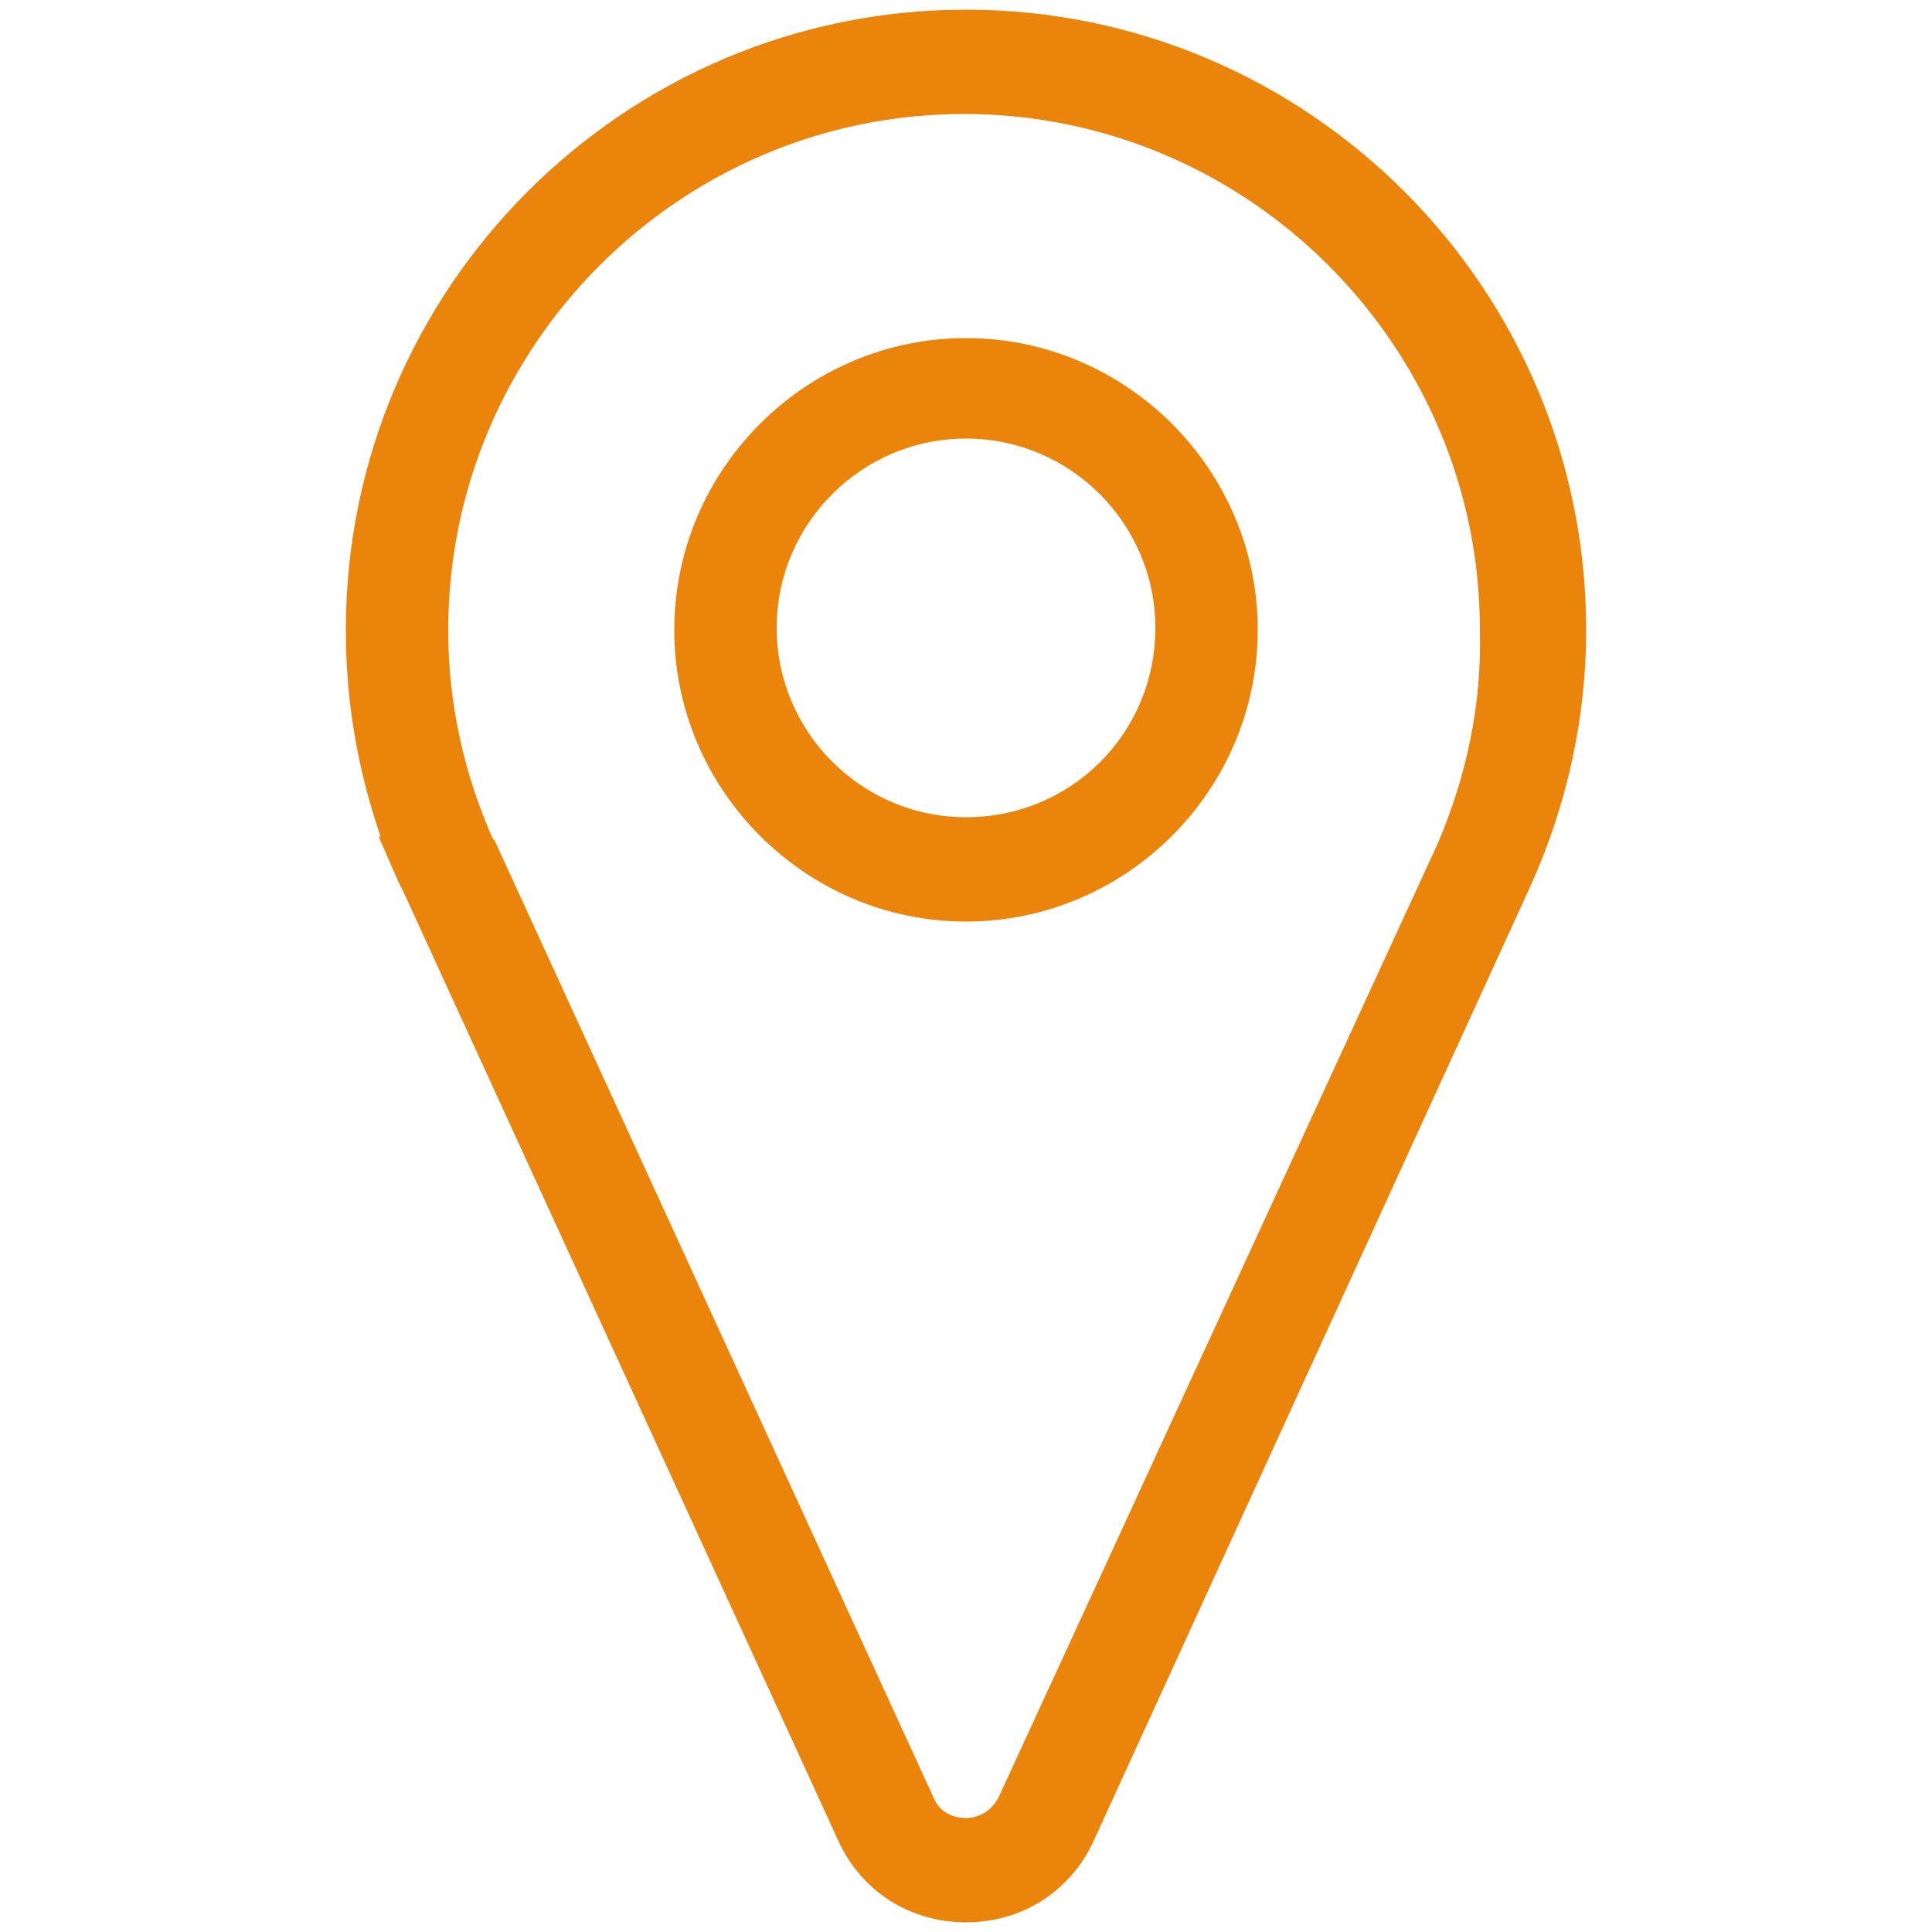
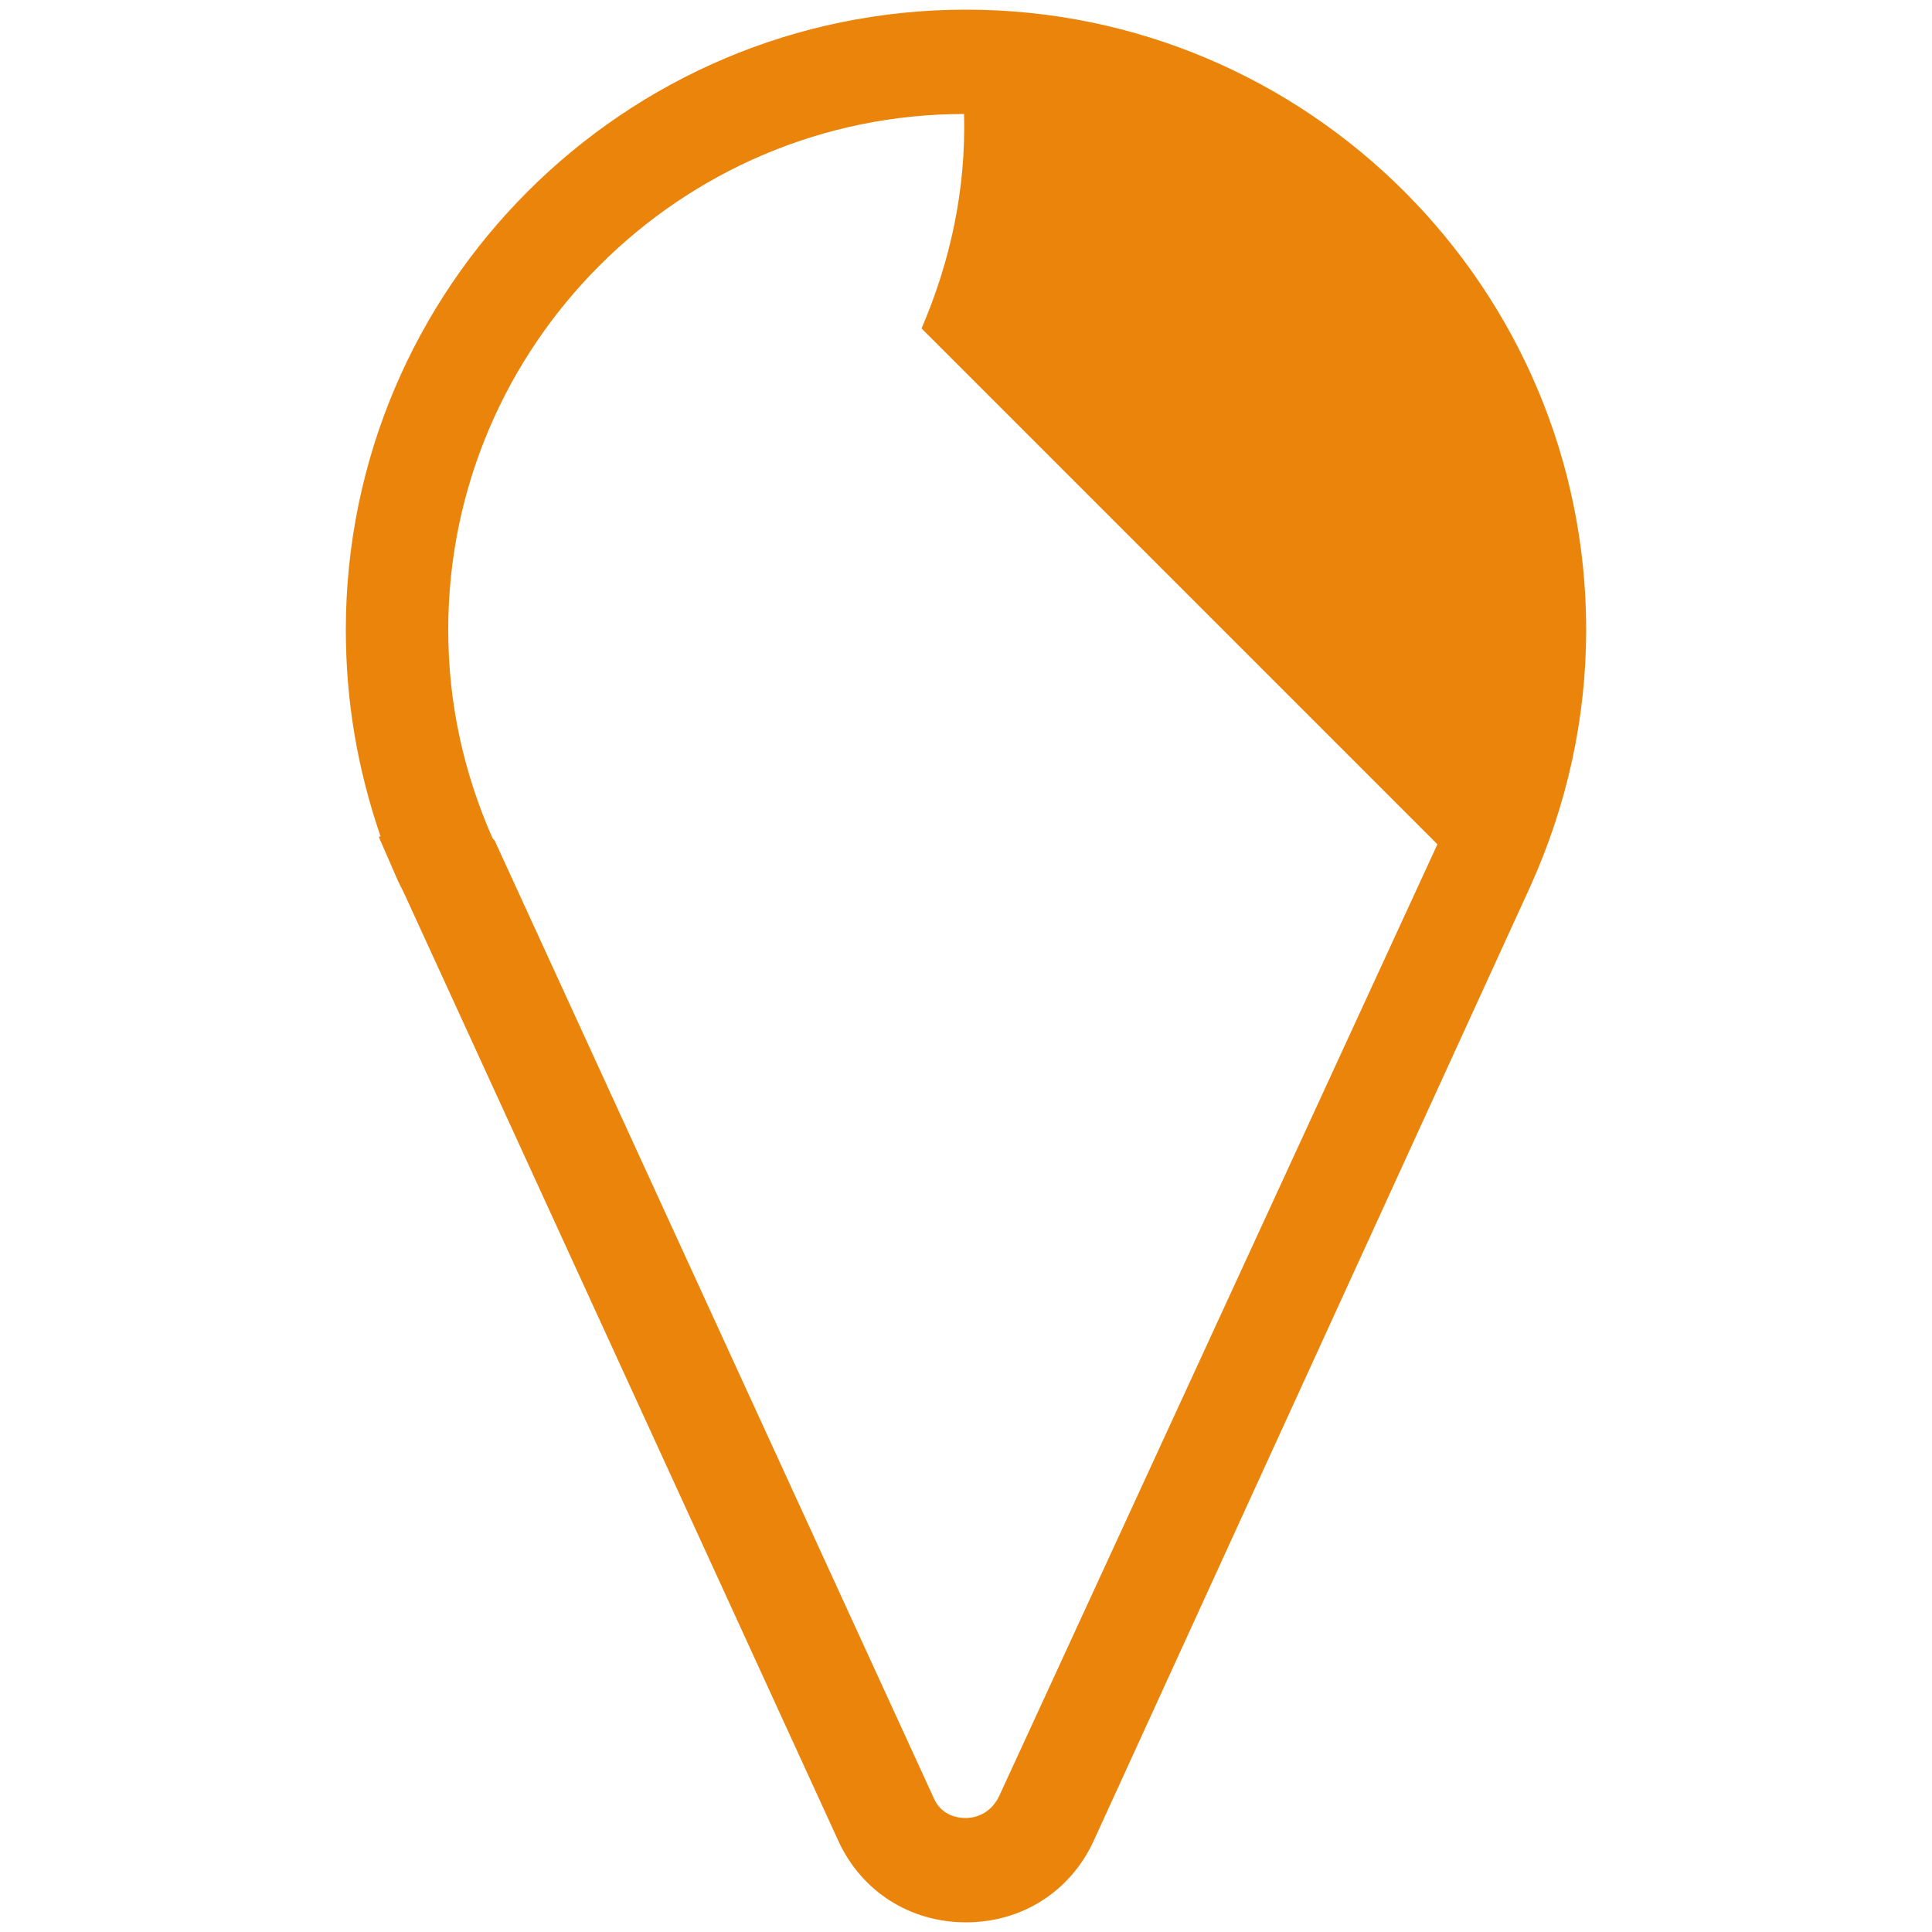
<svg xmlns="http://www.w3.org/2000/svg" version="1.1" width="32" height="32" viewBox="0 0 32 32">
  <title>location</title>
-   <path fill="#eb840b" d="M16 0.16c-5.664 0-10.272 4.608-10.272 10.272 0 1.184 0.192 2.304 0.576 3.424h-0.032l0.32 0.736c0.032 0.064 0.064 0.128 0.096 0.192l7.2 15.712c0.384 0.832 1.184 1.344 2.112 1.344 0 0 0 0 0 0 0.928 0 1.728-0.512 2.112-1.344l7.232-15.808c0.608-1.344 0.928-2.784 0.928-4.256 0-5.664-4.608-10.272-10.272-10.272zM23.808 13.984l-7.264 15.776c-0.16 0.32-0.448 0.352-0.544 0.352-0.128 0-0.416-0.032-0.544-0.352l-7.264-15.84-0.032-0.032c-0.48-1.088-0.736-2.24-0.736-3.456 0-4.704 3.84-8.544 8.544-8.544s8.544 3.84 8.544 8.544c0.032 1.248-0.224 2.432-0.704 3.552z" />
-   <path fill="#eb840b" d="M16 5.6c-2.656 0-4.832 2.176-4.832 4.832s2.176 4.832 4.832 4.832c2.656 0 4.832-2.176 4.832-4.832s-2.176-4.832-4.832-4.832zM16 13.536c-1.728 0-3.136-1.408-3.136-3.136s1.408-3.136 3.136-3.136c1.728 0 3.136 1.408 3.136 3.136 0 1.76-1.408 3.136-3.136 3.136z" />
+   <path fill="#eb840b" d="M16 0.16c-5.664 0-10.272 4.608-10.272 10.272 0 1.184 0.192 2.304 0.576 3.424h-0.032l0.32 0.736c0.032 0.064 0.064 0.128 0.096 0.192l7.2 15.712c0.384 0.832 1.184 1.344 2.112 1.344 0 0 0 0 0 0 0.928 0 1.728-0.512 2.112-1.344l7.232-15.808c0.608-1.344 0.928-2.784 0.928-4.256 0-5.664-4.608-10.272-10.272-10.272zM23.808 13.984l-7.264 15.776c-0.16 0.32-0.448 0.352-0.544 0.352-0.128 0-0.416-0.032-0.544-0.352l-7.264-15.84-0.032-0.032c-0.48-1.088-0.736-2.24-0.736-3.456 0-4.704 3.84-8.544 8.544-8.544c0.032 1.248-0.224 2.432-0.704 3.552z" />
</svg>